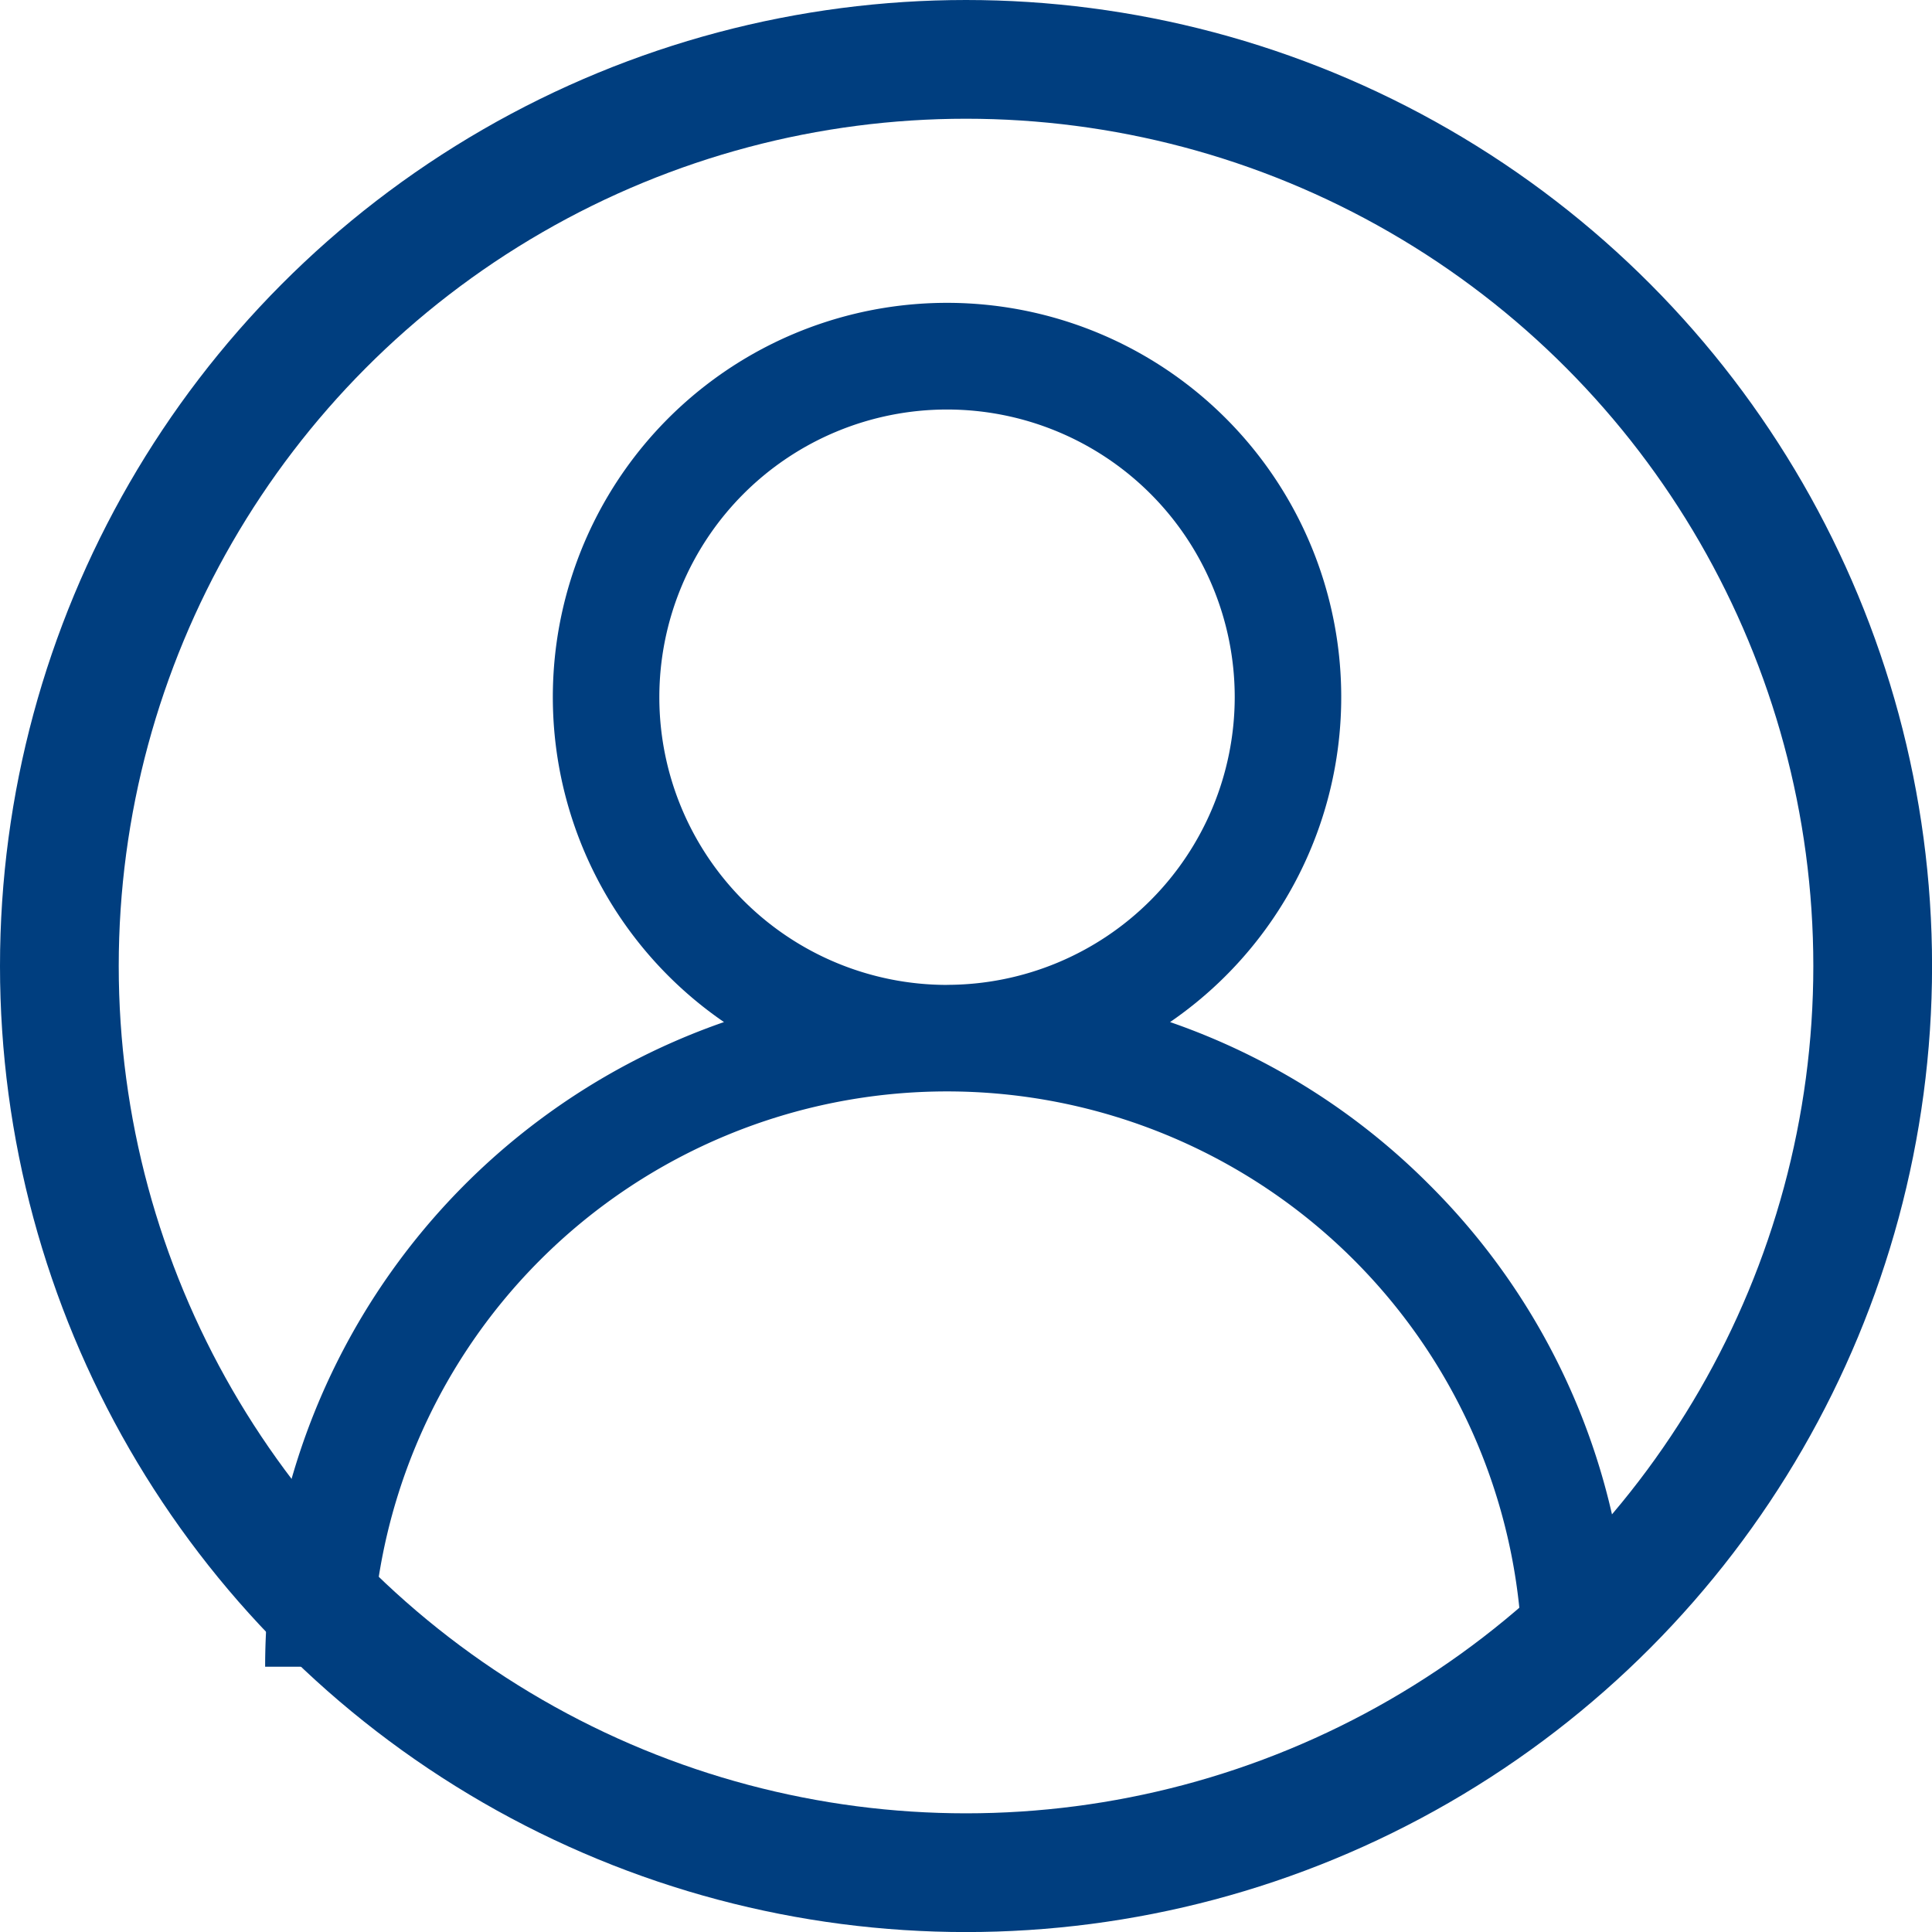
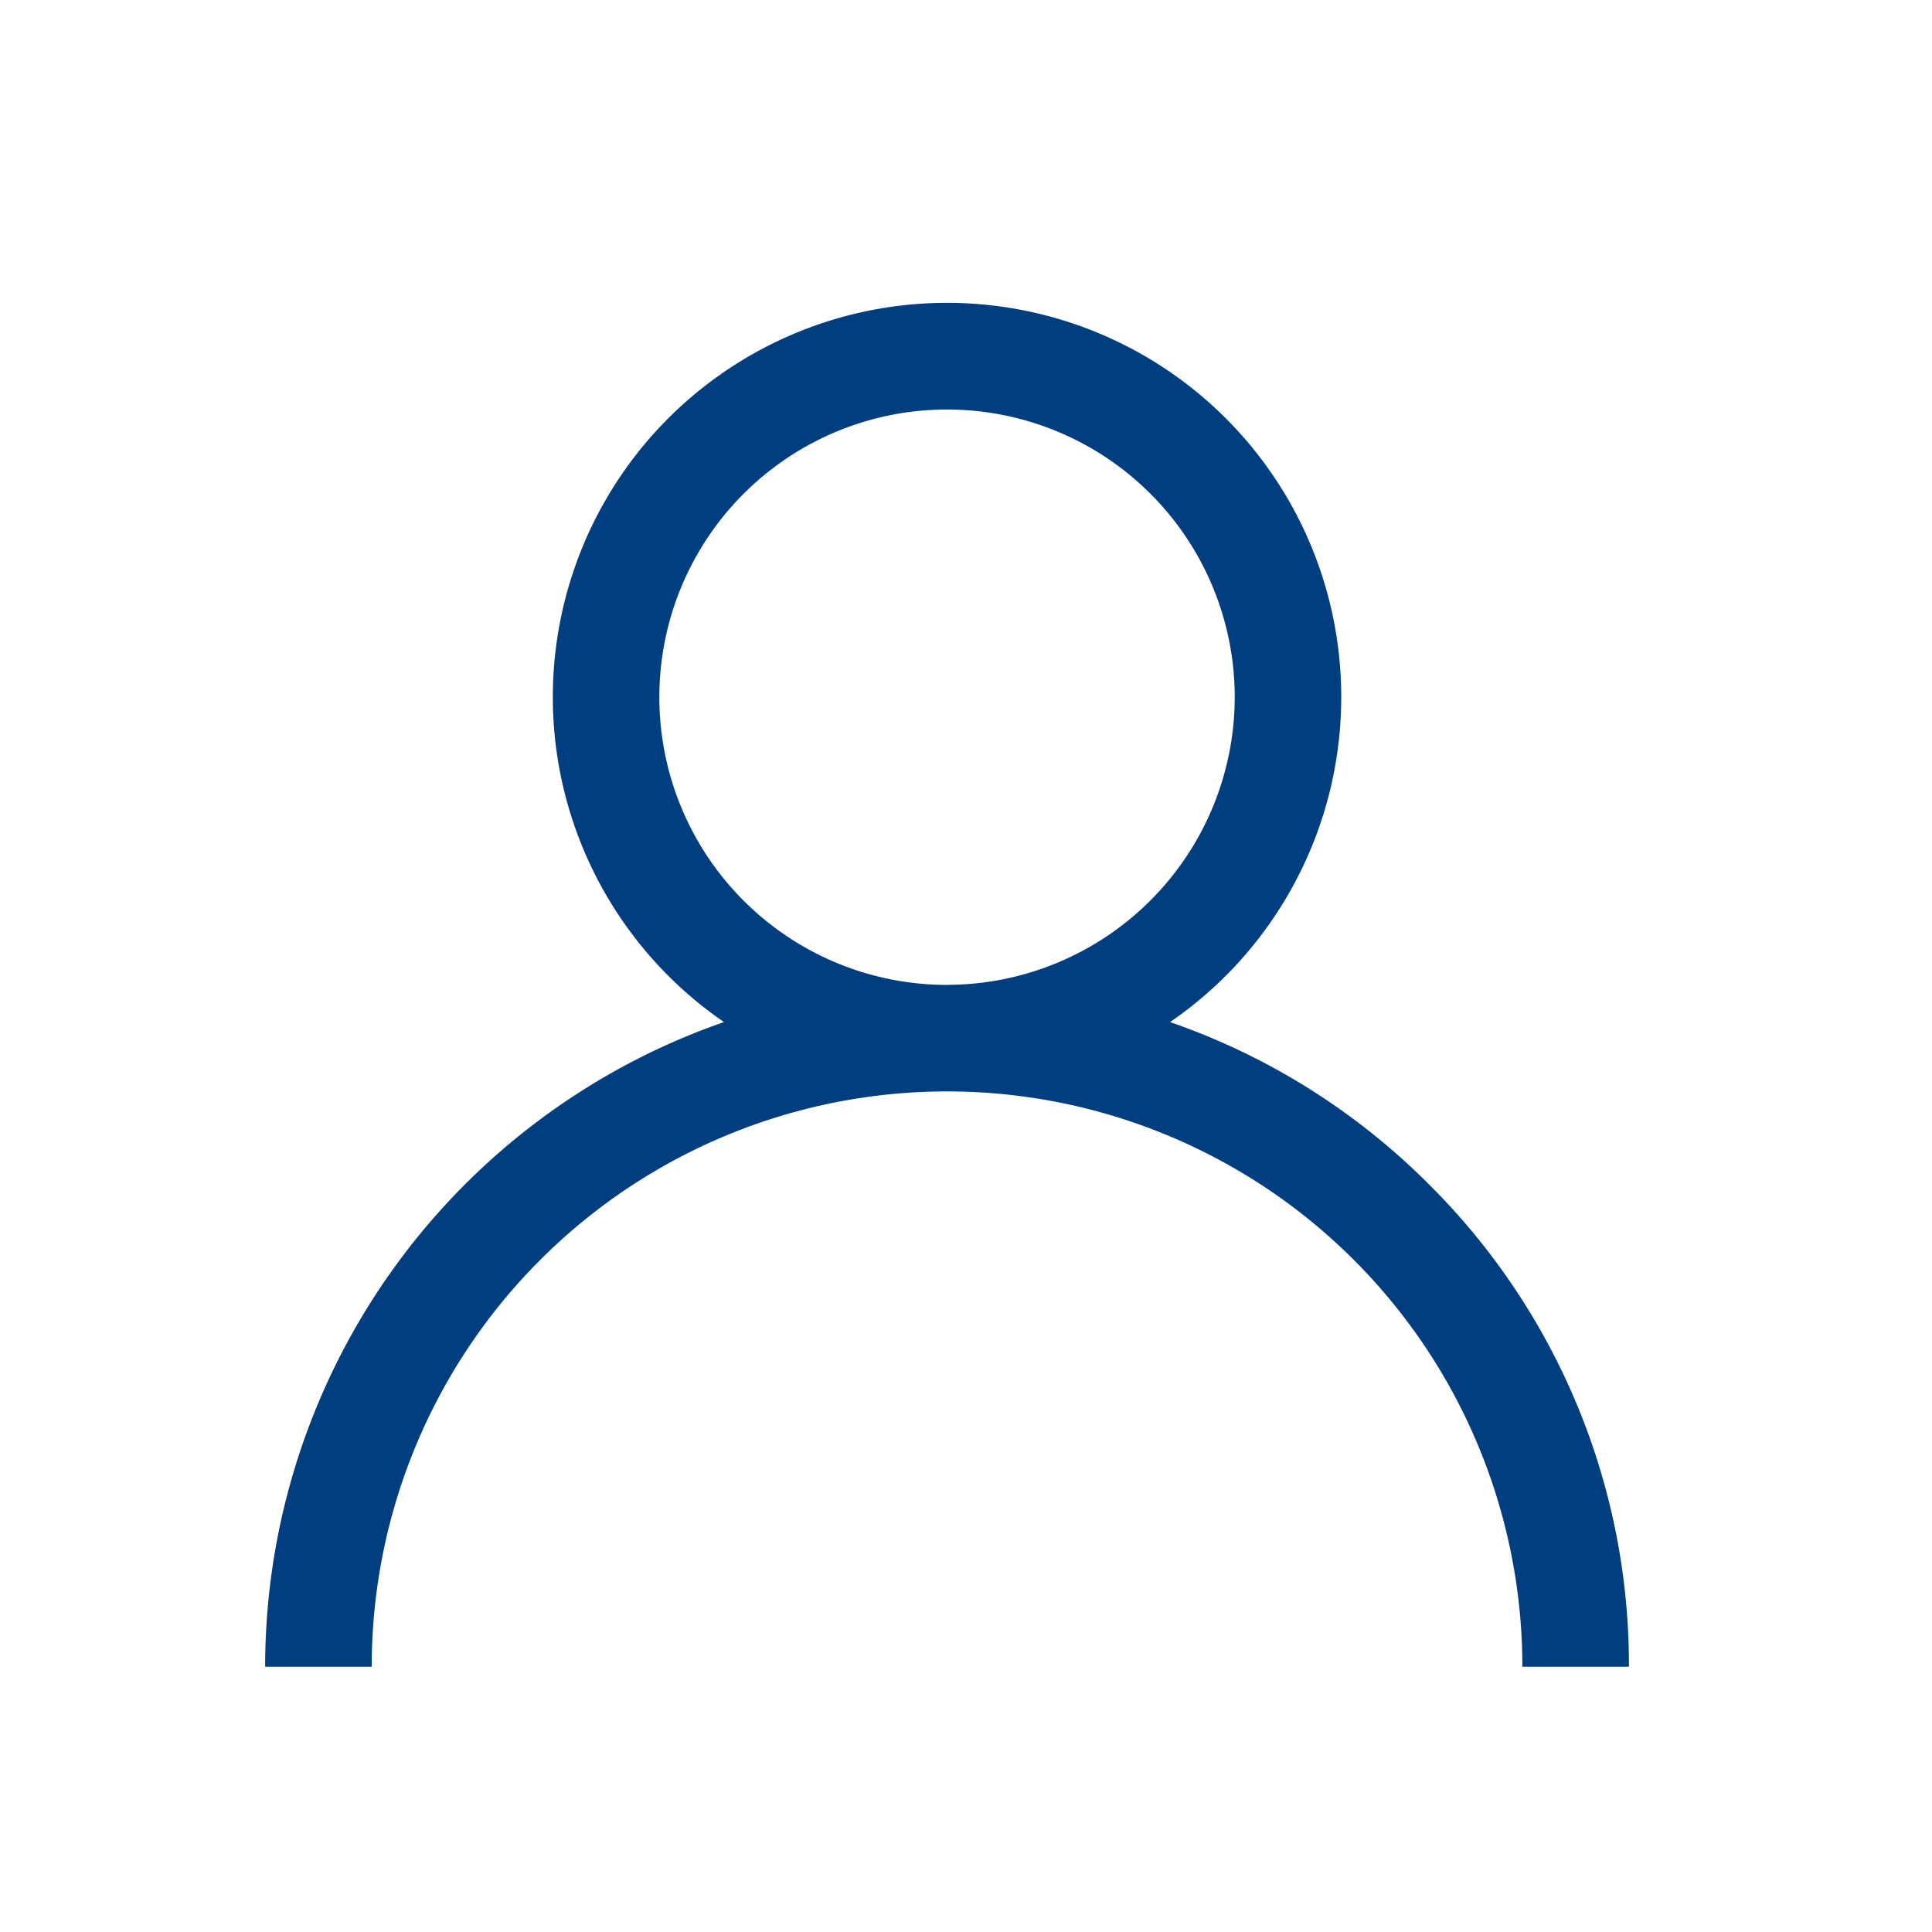
<svg xmlns="http://www.w3.org/2000/svg" id="icon-user" width="32.543" height="32.543" viewBox="0 0 32.543 32.543">
  <path id="Forma_1" data-name="Forma 1" d="M1495.137,45.026a11.438,11.438,0,0,0-4.365-2.738,6.64,6.64,0,1,0-7.514,0,11.5,11.5,0,0,0-7.729,10.859h1.795a9.691,9.691,0,0,1,19.382,0h1.795A11.411,11.411,0,0,0,1495.137,45.026Zm-8.122-3.364a4.846,4.846,0,1,1,4.846-4.846A4.851,4.851,0,0,1,1487.015,41.661Z" transform="translate(-1471.063 -25.072)" fill="#003e7f" />
  <g id="Elips_5" data-name="Elips 5" transform="translate(0 0)" fill="rgba(0,0,0,0)" stroke="#003e7f" stroke-width="2">
-     <circle cx="16.272" cy="16.272" r="16.272" stroke="none" />
-     <circle cx="16.272" cy="16.272" r="15.272" fill="none" />
-   </g>
+     </g>
</svg>